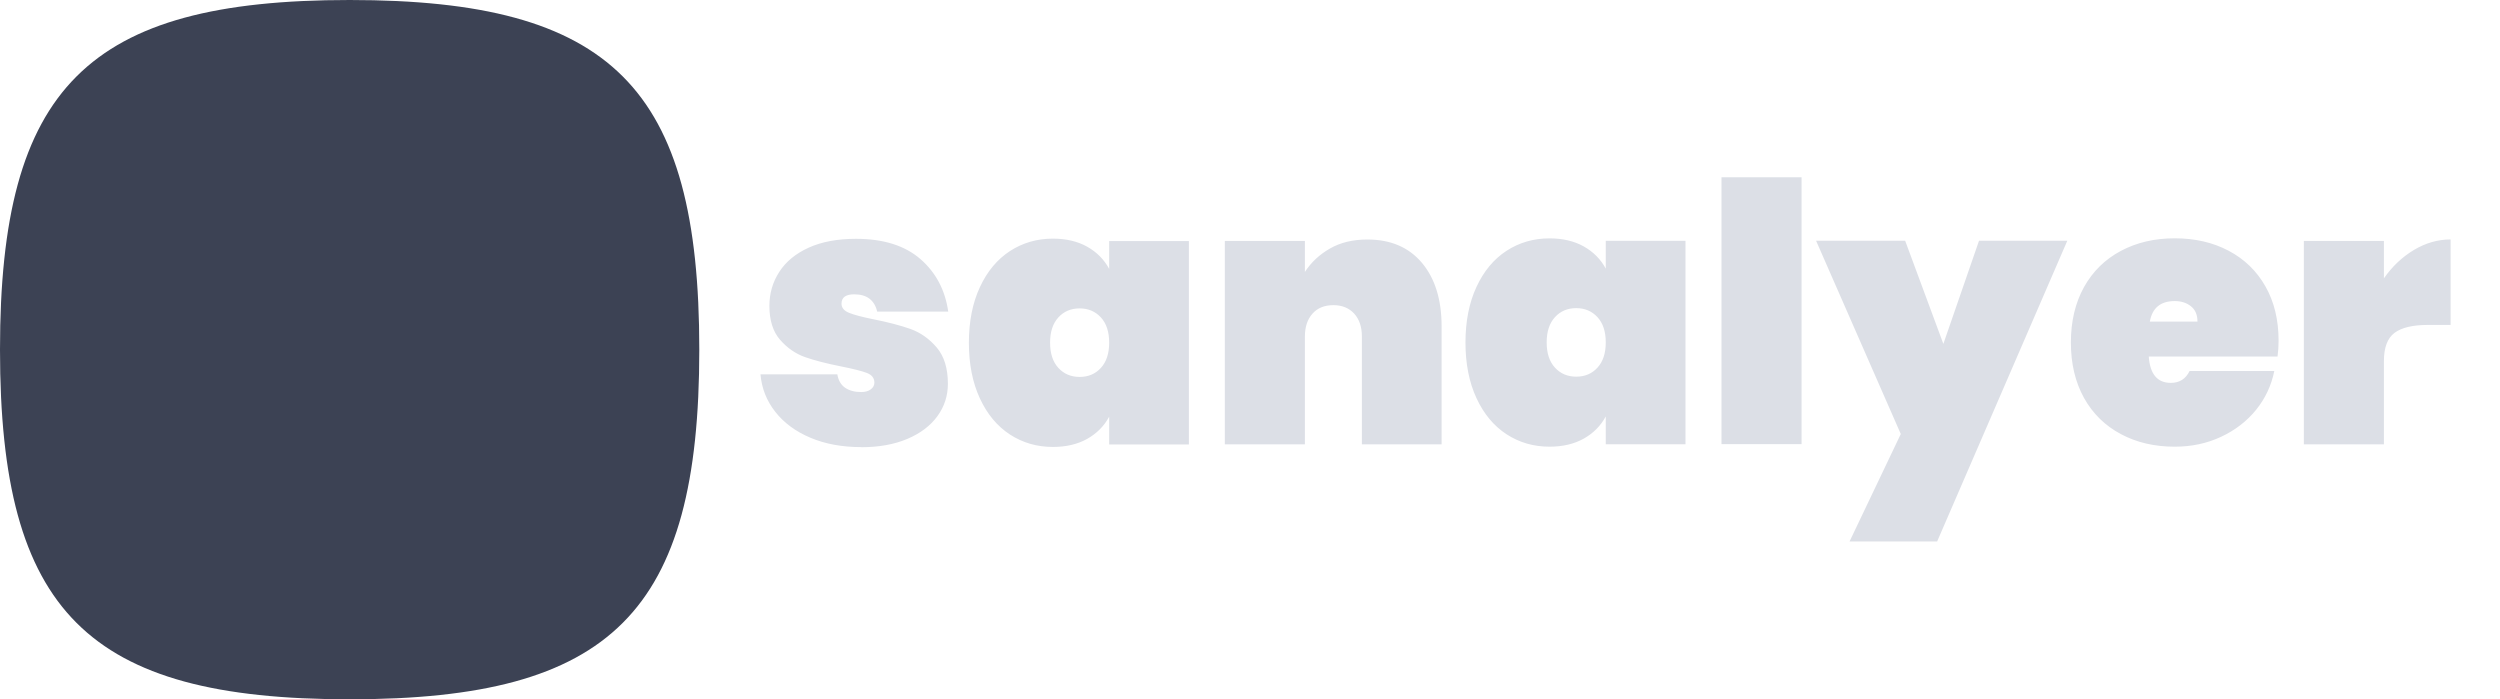
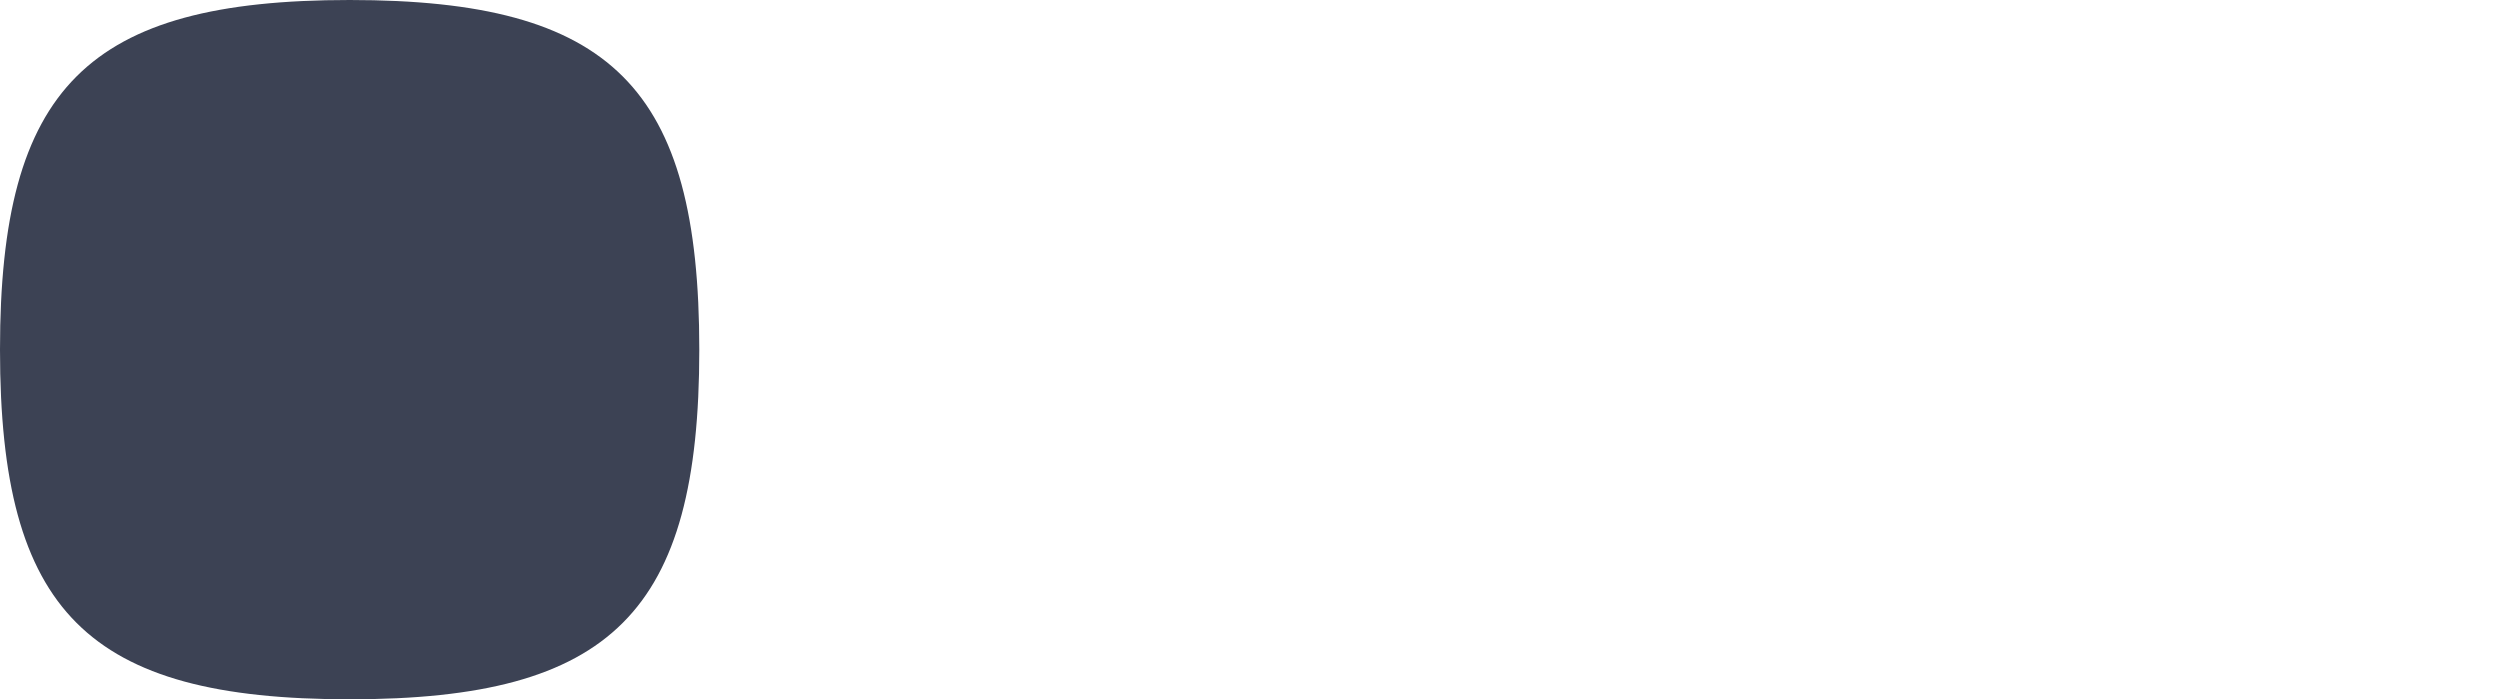
<svg xmlns="http://www.w3.org/2000/svg" width="286" height="80">
  <g class="layer">
    <title>Layer 1</title>
    <path id="svg_1" fill="#3C4254" d="m0,40c0,-30 10,-40 40,-40c30,0 40,10 40,40c0,30 -10,40 -40,40c-30,0 -40,-10 -40,-40z" />
-     <path fill="#DCDFE6" id="svg_2" d="m98.55,51.15q-3.3,0 -5.83,-1.07q-2.54,-1.07 -4.03,-2.97q-1.49,-1.9 -1.69,-4.29l8.79,0q0.17,1.03 0.88,1.53q0.73,0.5 1.84,0.5q0.7,0 1.11,-0.31q0.41,-0.31 0.41,-0.77q0,-0.78 -0.87,-1.11q-0.87,-0.33 -2.93,-0.74q-2.52,-0.5 -4.14,-1.07q-1.63,-0.58 -2.85,-1.98q-1.22,-1.4 -1.22,-3.88q0,-2.15 1.14,-3.9q1.13,-1.75 3.36,-2.76q2.23,-1.01 5.4,-1.01q4.7,0 7.37,2.31q2.66,2.31 3.19,6.02l-8.13,0q-0.21,-0.95 -0.87,-1.47q-0.66,-0.51 -1.77,-0.51q-0.7,0 -1.07,0.26q-0.37,0.27 -0.37,0.81q0,0.7 0.87,1.05q0.87,0.35 2.76,0.73q2.52,0.5 4.25,1.11q1.73,0.62 3.01,2.12q1.28,1.51 1.28,4.15q0,2.06 -1.2,3.71q-1.2,1.65 -3.44,2.6q-2.25,0.95 -5.26,0.95l0.01,-0.01zm12.29,-11.92q0,-3.67 1.26,-6.38q1.25,-2.7 3.44,-4.13q2.19,-1.42 4.91,-1.42q2.27,0 3.92,0.92q1.65,0.93 2.52,2.54l0,-3.18l9.12,0l0,23.27l-9.12,0l0,-3.18q-0.87,1.61 -2.52,2.54q-1.65,0.92 -3.92,0.92q-2.72,0 -4.91,-1.42q-2.19,-1.43 -3.44,-4.13q-1.26,-2.71 -1.26,-6.38m16.05,0q0,-1.86 -0.95,-2.89q-0.95,-1.03 -2.43,-1.03q-1.49,0 -2.43,1.03q-0.95,1.03 -0.95,2.89q0,1.86 0.95,2.89q0.95,1.03 2.43,1.03q1.49,0 2.43,-1.03q0.95,-1.03 0.95,-2.89zm29.54,-11.8q4,0 6.25,2.68q2.24,2.68 2.24,7.26l0,13.49l-9.12,0l0,-12.33q0,-1.65 -0.88,-2.62q-0.89,-0.97 -2.38,-0.97q-1.53,0 -2.39,0.97q-0.87,0.97 -0.87,2.62l0,12.33l-9.16,0l0,-23.27l9.16,0l0,3.55q1.07,-1.65 2.87,-2.68q1.79,-1.03 4.27,-1.03l0.01,0zm11.22,11.8q0,-3.67 1.26,-6.38q1.25,-2.7 3.44,-4.13q2.19,-1.42 4.91,-1.42q2.27,0 3.92,0.92q1.65,0.93 2.52,2.54l0,-3.18l9.12,0l0,23.27l-9.12,0l0,-3.18q-0.87,1.61 -2.52,2.54q-1.65,0.92 -3.92,0.92q-2.72,0 -4.91,-1.42q-2.19,-1.43 -3.44,-4.13q-1.26,-2.71 -1.26,-6.38m16.05,0q0,-1.86 -0.95,-2.89q-0.95,-1.03 -2.43,-1.03q-1.49,0 -2.43,1.03q-0.95,1.03 -0.95,2.89q0,1.86 0.95,2.89q0.95,1.03 2.43,1.03q1.49,0 2.43,-1.03q0.95,-1.03 0.95,-2.89zm22.4,-18.89l0,30.53l-9.16,0l0,-30.53l9.16,0zm30.4,7.26l-14.89,34.4l-10.02,0l5.86,-12.29l-9.69,-22.11l10.19,0l4.37,11.8l4.08,-11.8l10.11,0l-0.01,0zm24.17,11.43q0,0.95 -0.12,1.82l-14.73,0q0.21,3.01 2.52,3.01q1.49,0 2.15,-1.36l9.69,0q-0.5,2.48 -2.08,4.44q-1.59,1.96 -4.01,3.09q-2.41,1.13 -5.3,1.13q-3.47,0 -6.16,-1.44q-2.71,-1.44 -4.22,-4.14q-1.5,-2.71 -1.5,-6.34q0,-3.63 1.5,-6.34q1.51,-2.7 4.22,-4.14q2.7,-1.44 6.16,-1.44q3.47,0 6.16,1.42q2.71,1.43 4.21,4.07q1.51,2.64 1.51,6.23m-9.28,-2.19q0,-1.16 -0.74,-1.75q-0.74,-0.6 -1.86,-0.6q-2.43,0 -2.85,2.35l5.45,0zm21.33,-4.95q1.4,-2.02 3.42,-3.24q2.02,-1.21 4.21,-1.21l0,9.78l-2.6,0q-2.6,0 -3.82,0.91q-1.21,0.91 -1.21,3.22l0,9.53l-9.16,0l0,-23.27l9.16,0l0,4.29l0,-0.01z" />
  </g>
</svg>